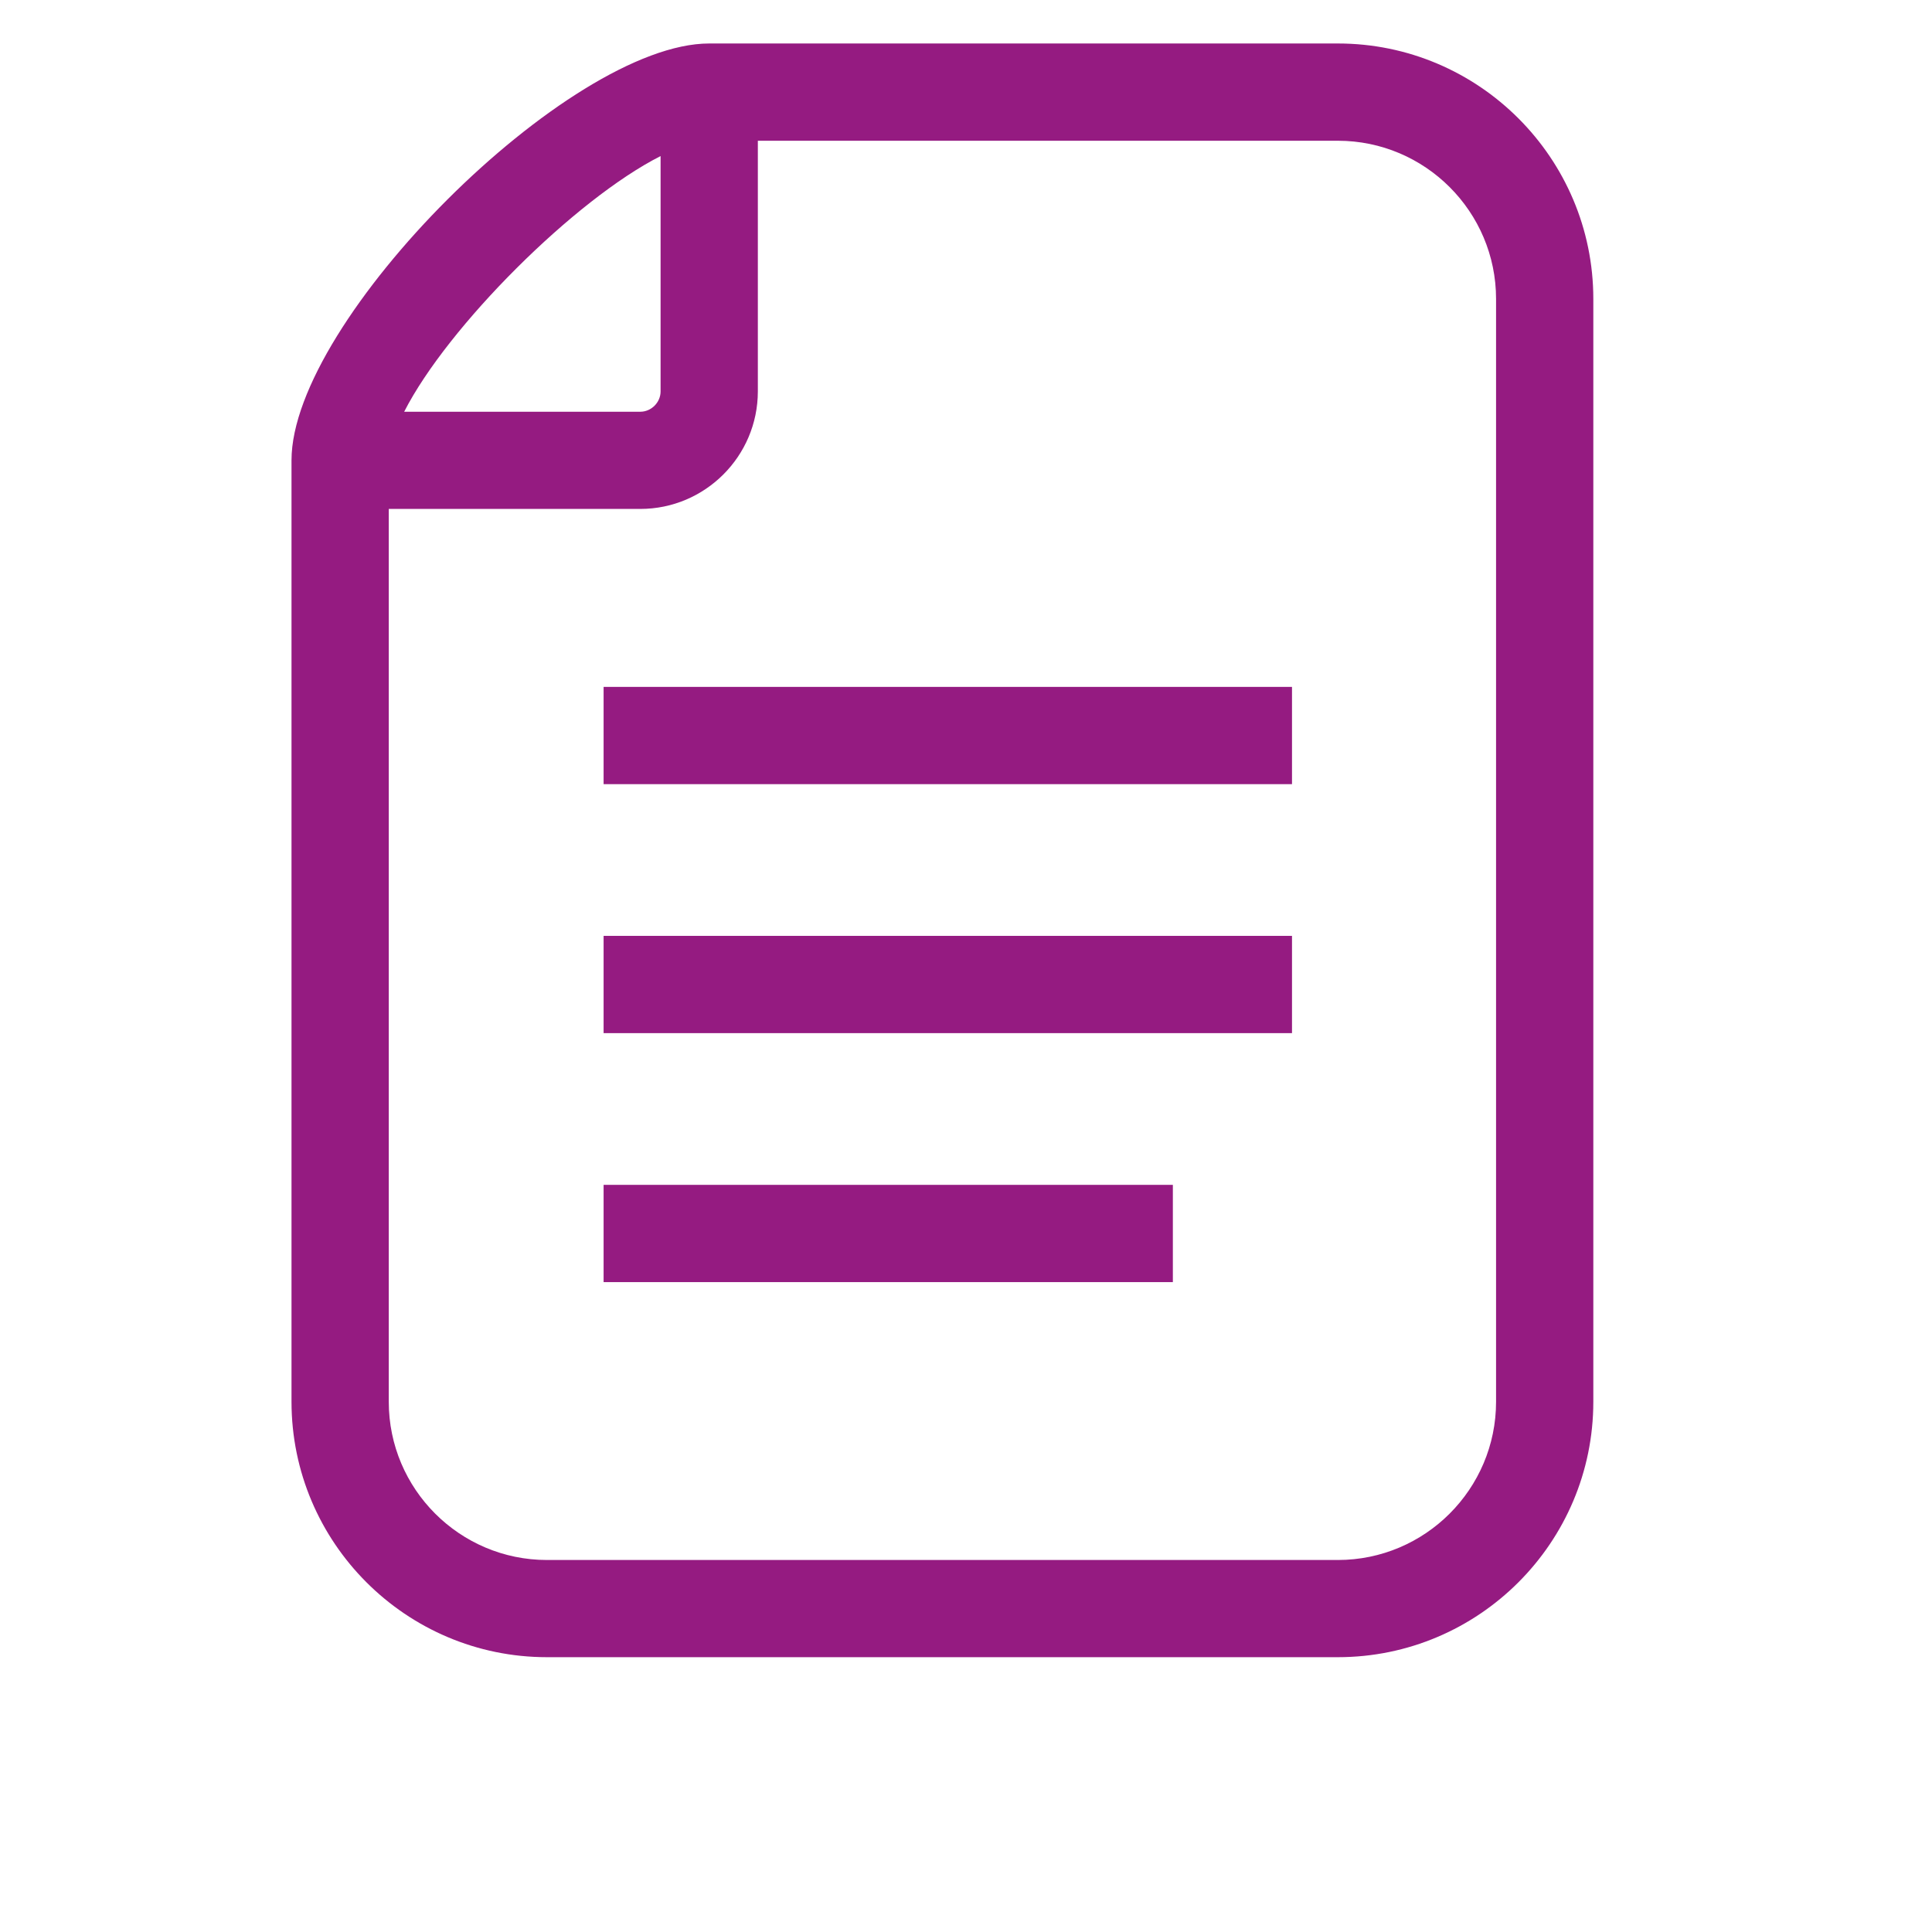
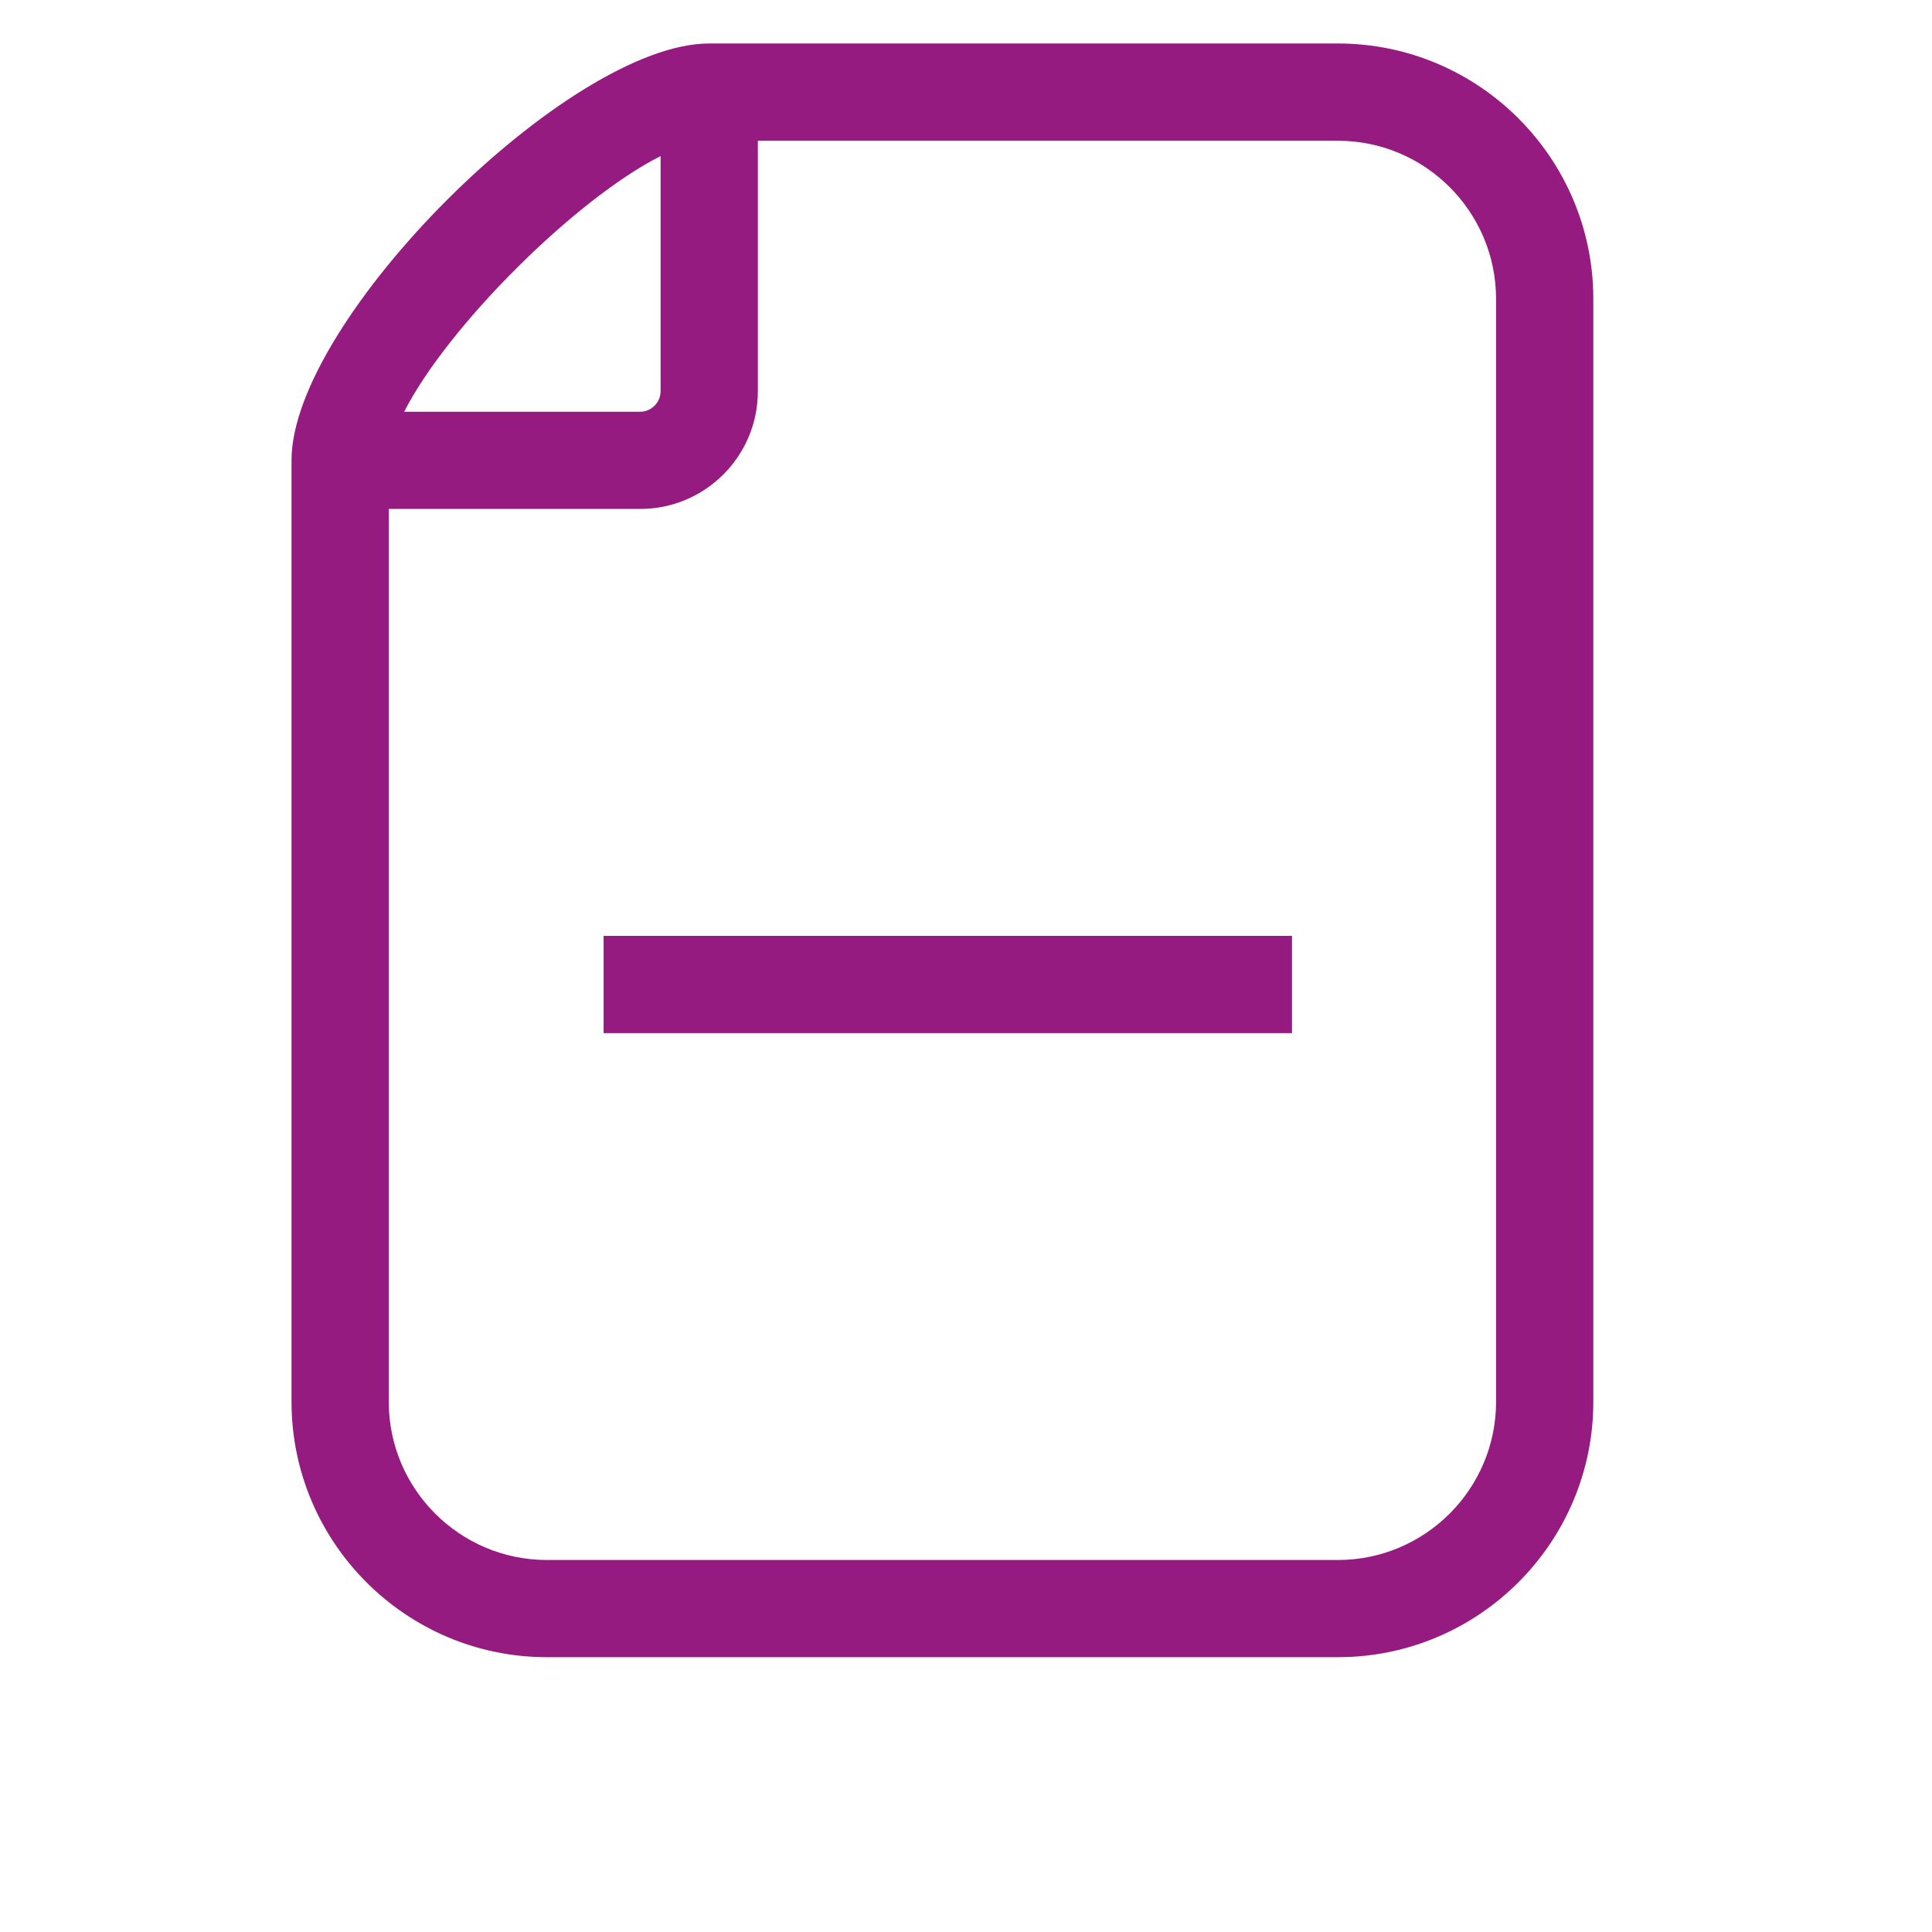
<svg xmlns="http://www.w3.org/2000/svg" xmlns:xlink="http://www.w3.org/1999/xlink" version="1.1" id="Layer_1" x="0px" y="0px" viewBox="0 0 283.46 283.46" style="enable-background:new 0 0 283.46 283.46;" xml:space="preserve">
  <style type="text/css">
	.st0{clip-path:url(#SVGID_2_);fill:#951B81;}
	.st1{fill:#951B81;}
</style>
  <g>
    <defs>
      <rect id="SVGID_1_" x="42.77" y="6.38" width="191" height="236.77" />
    </defs>
    <clipPath id="SVGID_2_">
      <use xlink:href="#SVGID_1_" style="overflow:visible;" />
    </clipPath>
    <path class="st0" d="M219.5,205.67c0,12.79-10.41,23.21-23.21,23.21H80.25c-12.8,0-23.21-10.41-23.21-23.21v-131h36.9   c9.51,0,17.25-7.74,17.25-17.25V20.65h85.1c12.8,0,23.21,10.41,23.21,23.21V205.67z M96.92,22.9v34.53c0,1.61-1.36,2.98-2.98,2.98   H59.3C65.66,47.91,84.39,29.23,96.92,22.9 M196.29,6.38h-92.24c-20.62,0-61.28,40.58-61.28,61.15v138.13   c0,20.66,16.81,37.48,37.48,37.48h116.04c20.67,0,37.48-16.81,37.48-37.48V43.86C233.77,23.19,216.96,6.38,196.29,6.38" />
  </g>
-   <rect x="88.56" y="100.78" class="st1" width="101" height="14.27" />
  <rect x="88.56" y="137.31" class="st1" width="101" height="14.27" />
-   <rect x="88.56" y="173.84" class="st1" width="83.52" height="14.27" />
</svg>